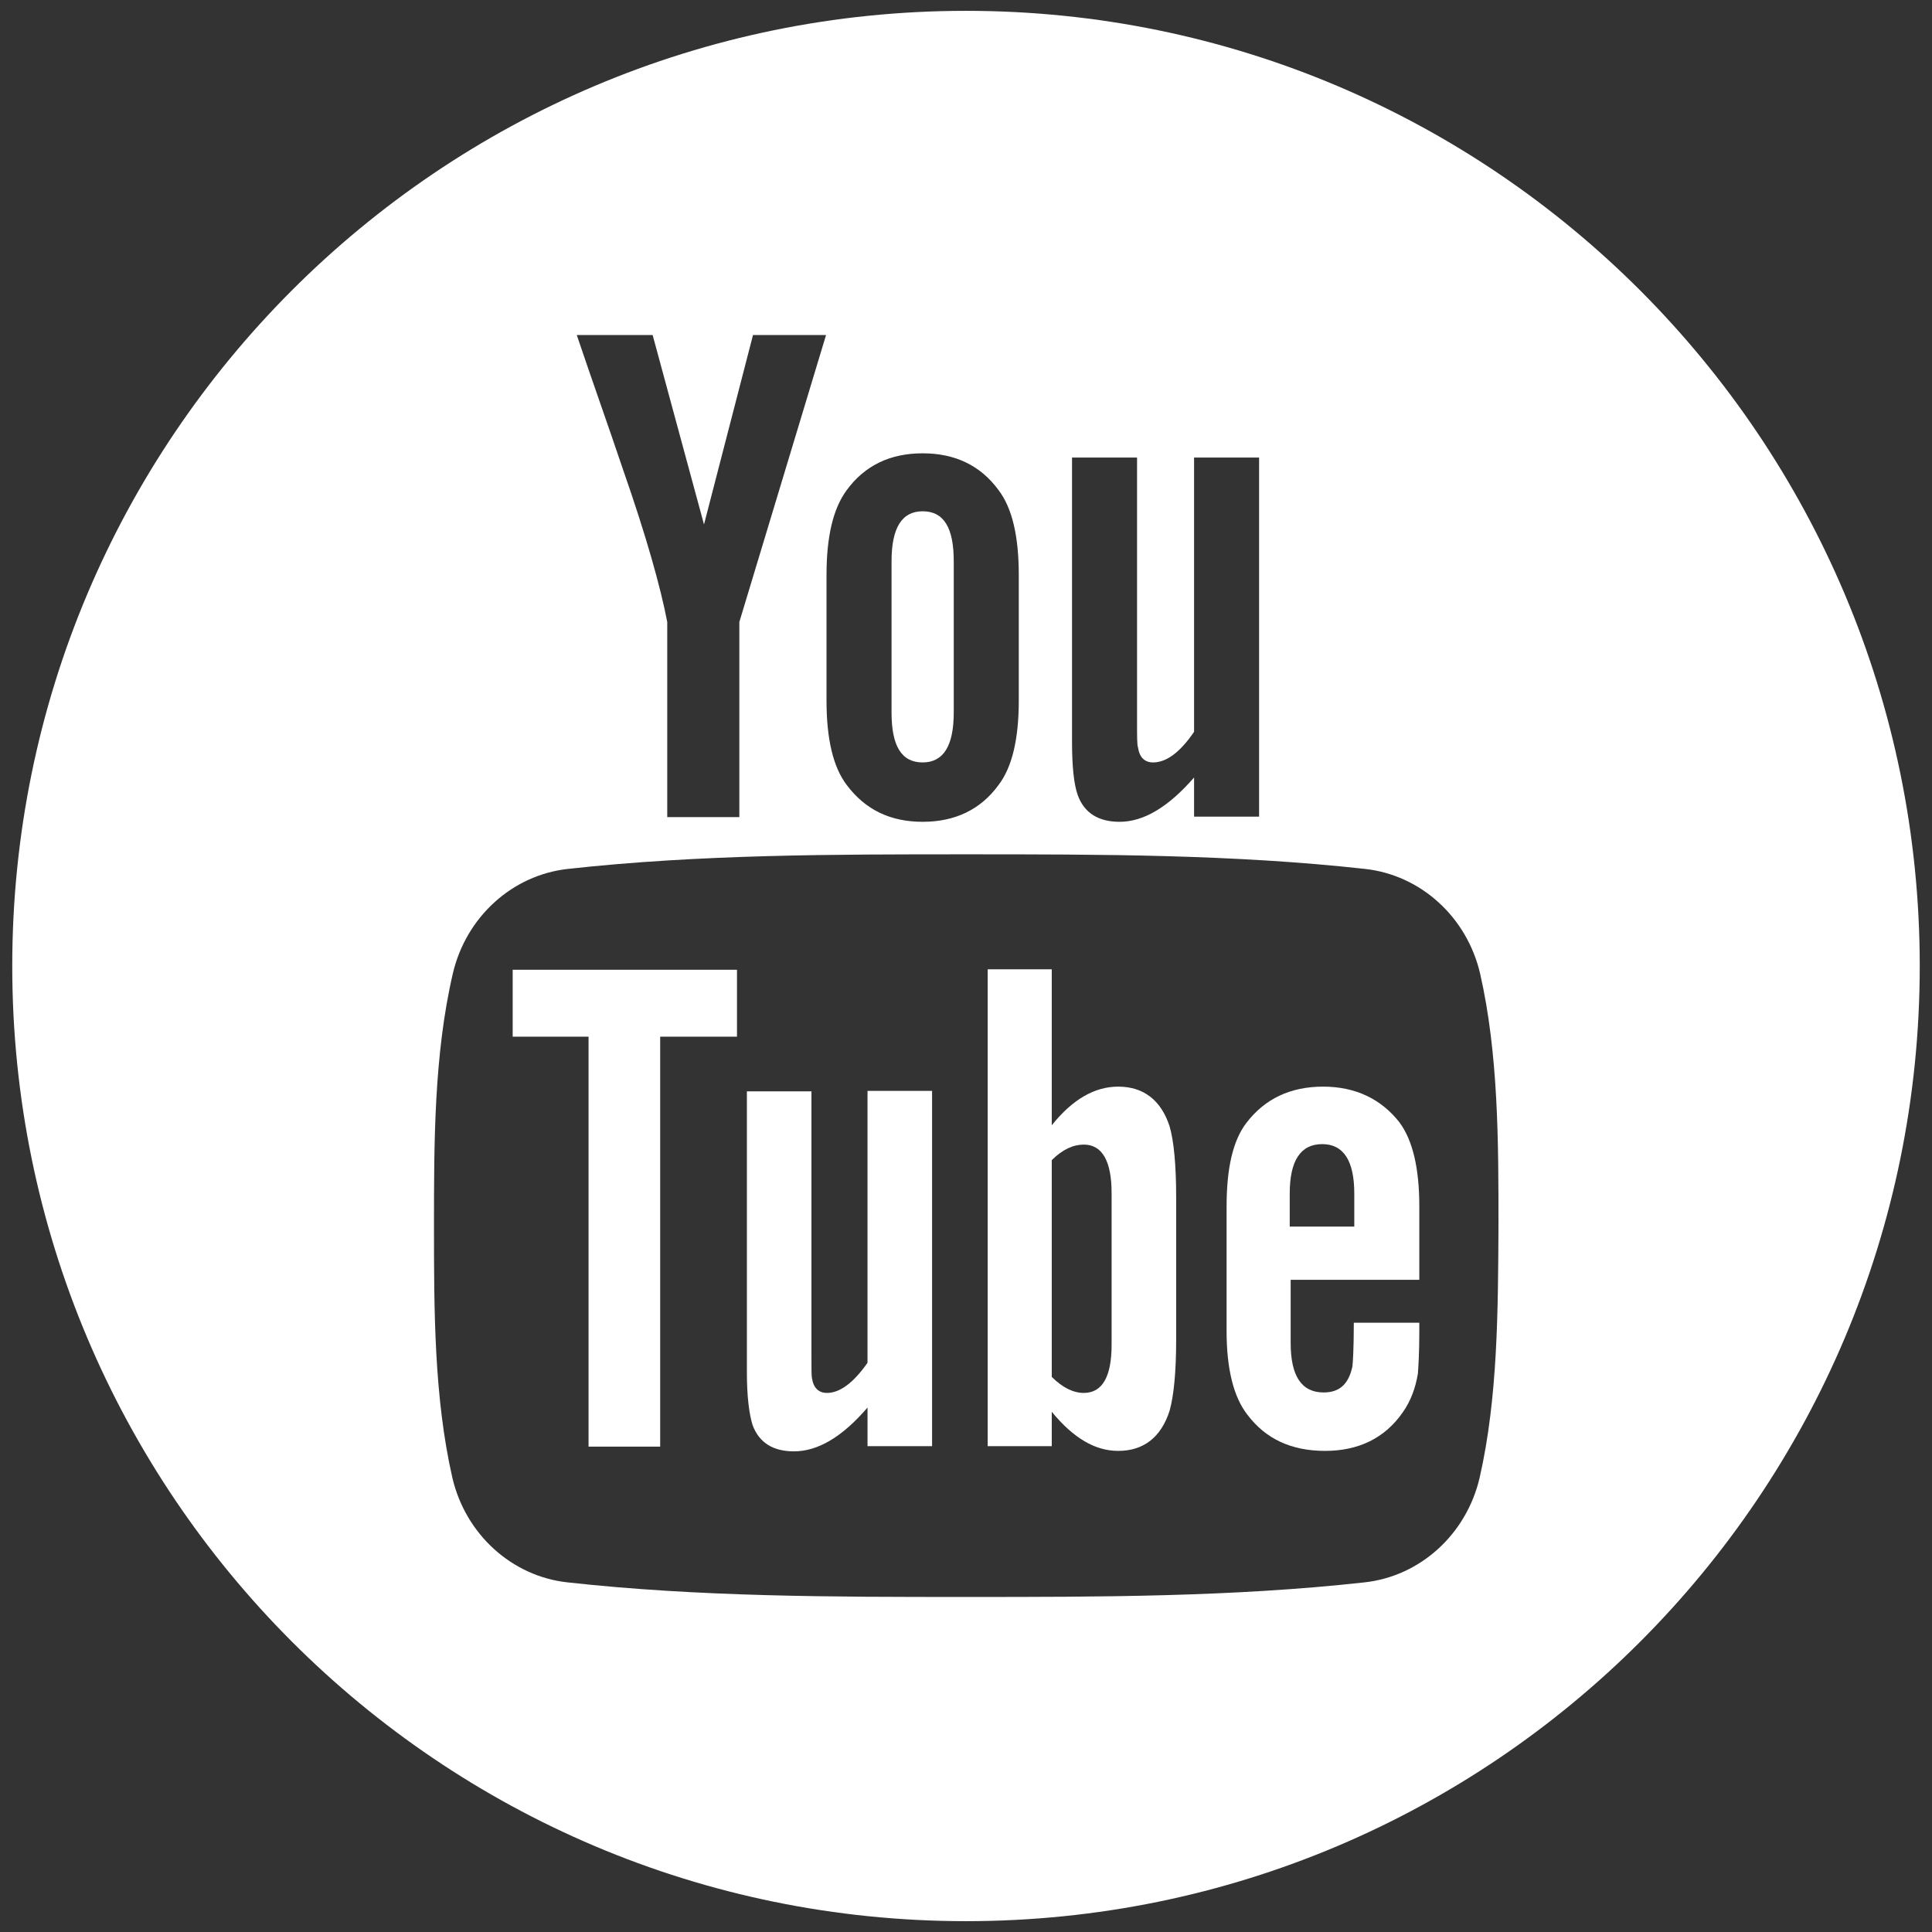
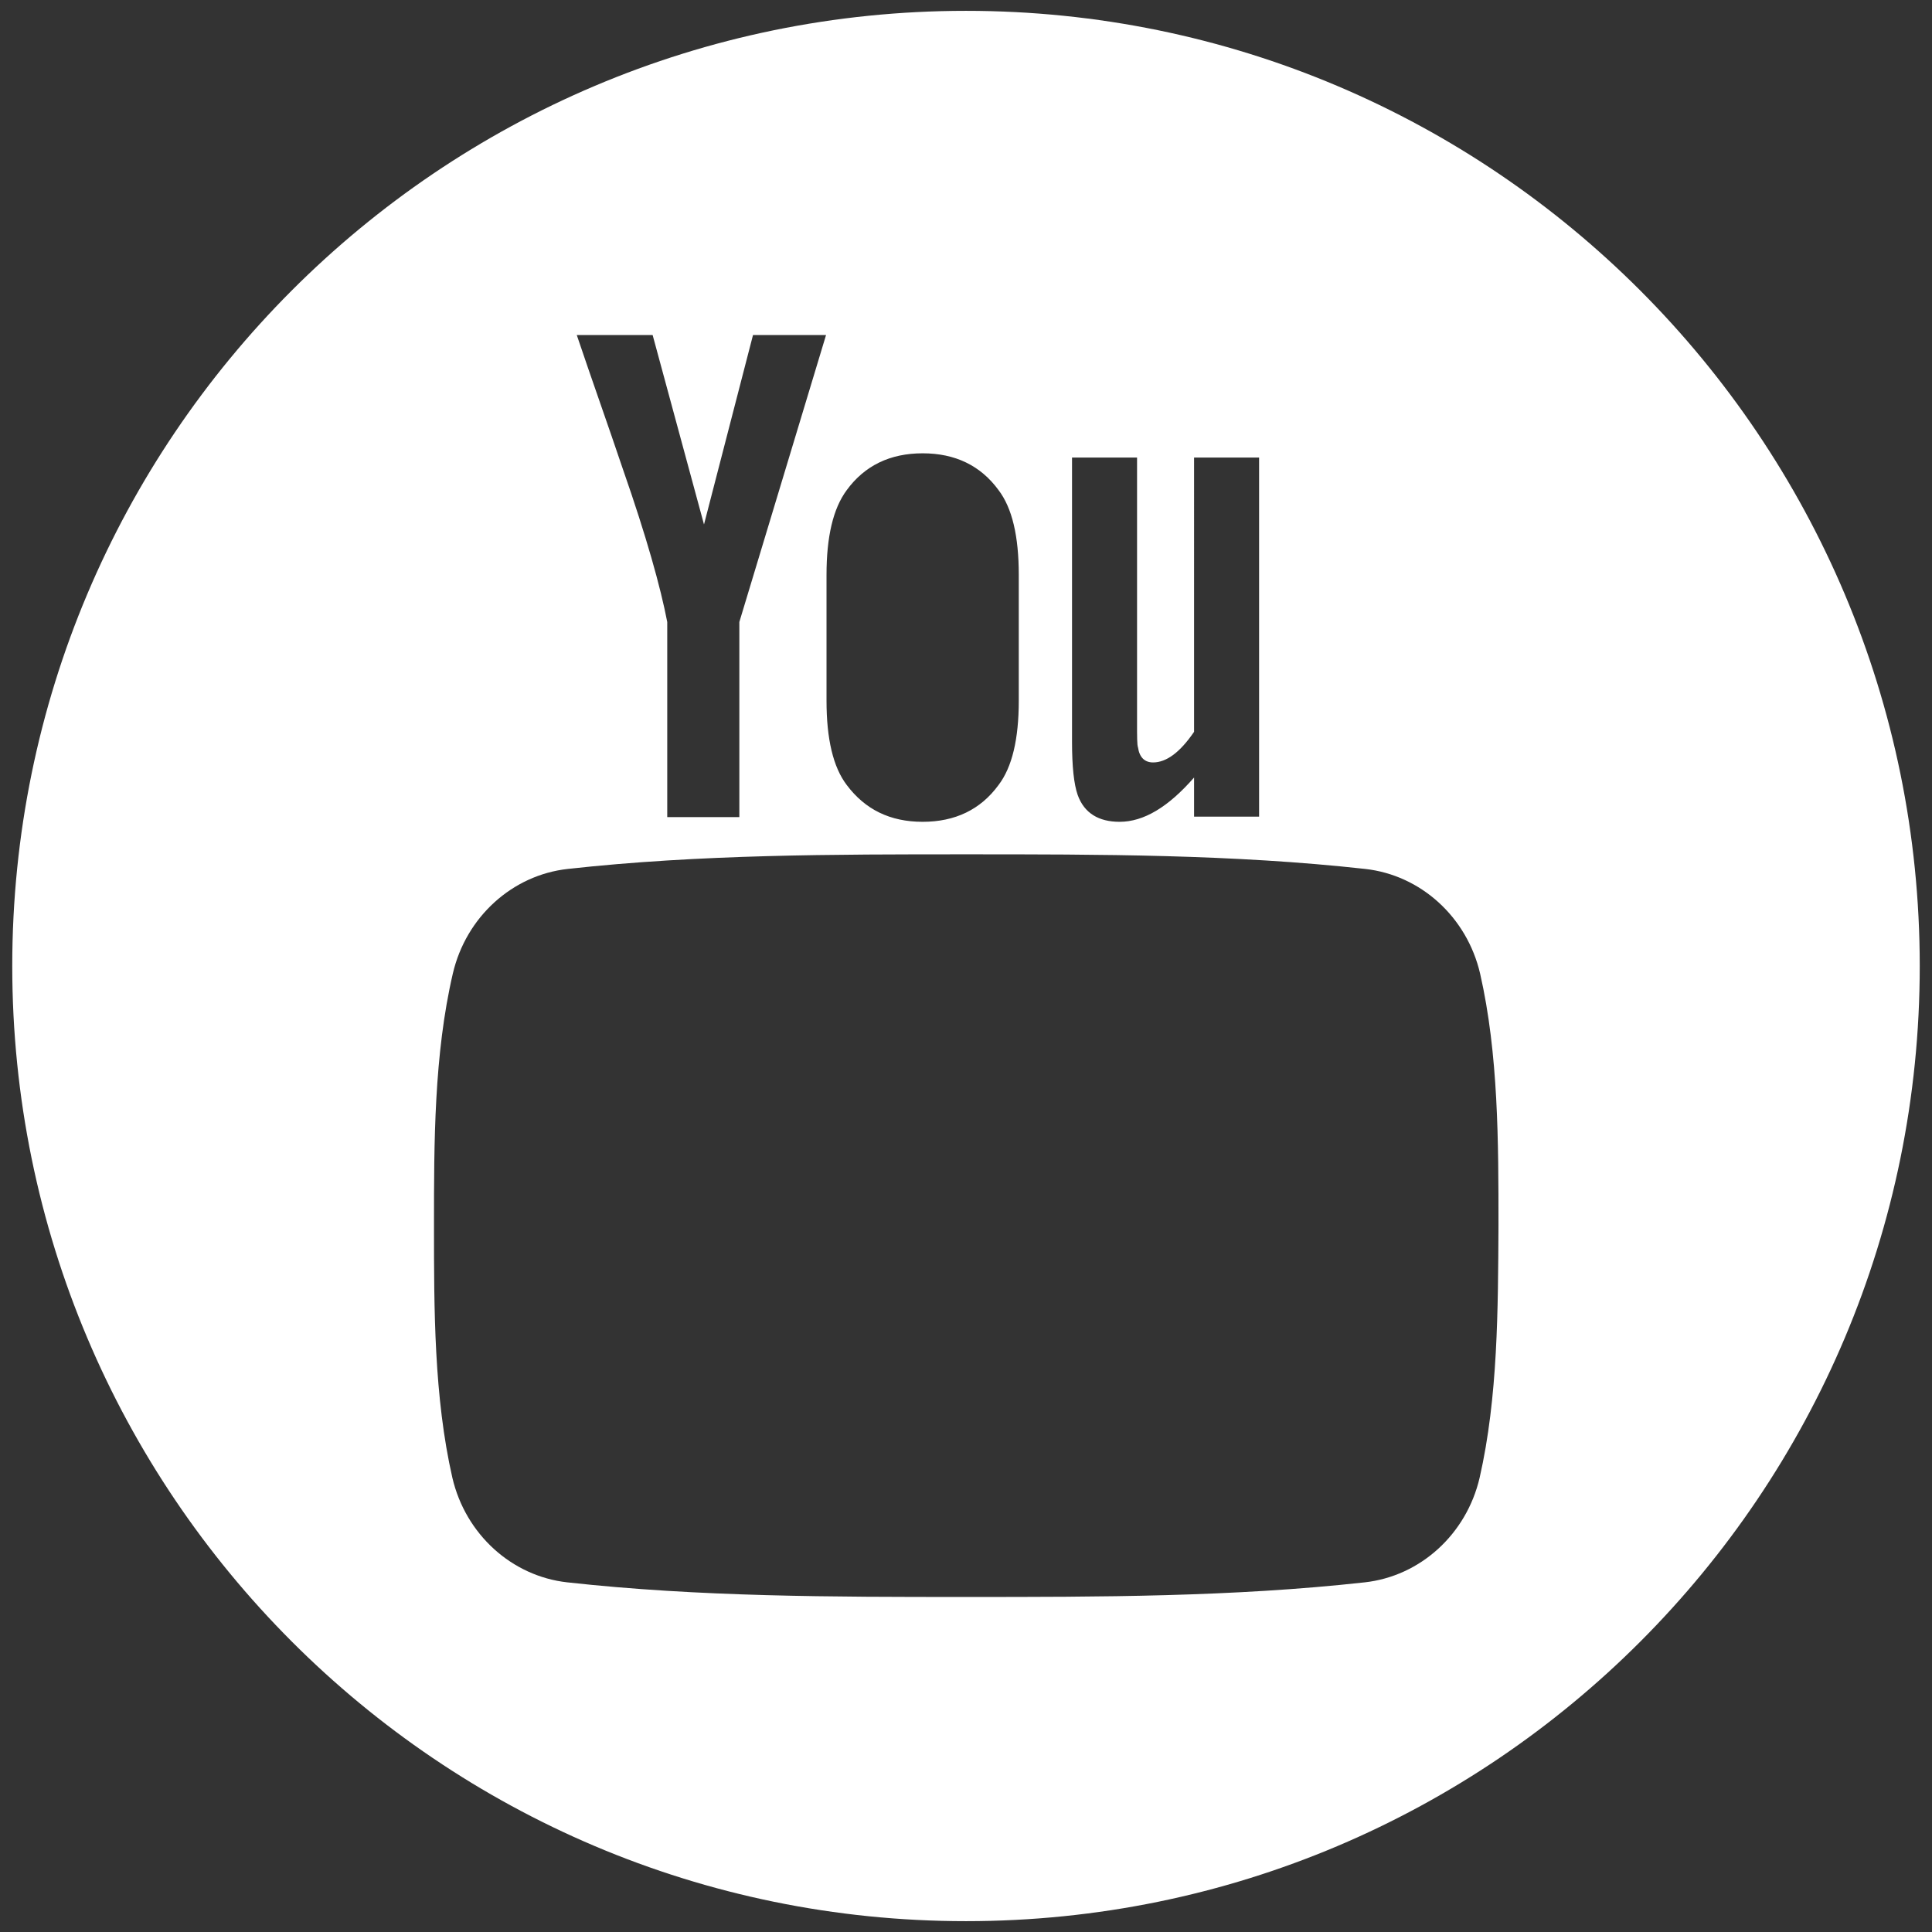
<svg xmlns="http://www.w3.org/2000/svg" version="1.1" id="Layer_1" x="0px" y="0px" viewBox="0 0 41 41" style="enable-background:new 0 0 41 41;" xml:space="preserve">
  <rect x="0" y="0" width="41" height="41" fill="#333333" stroke="none" />
  <style type="text/css">
	.st0{fill:#FFFFFF;}
</style>
  <g>
-     <path class="st0" d="M10.89,22h1.6v8.7h1.52V22h1.63v-1.42h-4.76V22z" />
-     <path class="st0" d="M23.73,23.06c-0.5,0-0.97,0.27-1.41,0.82v-3.31h-1.36v10.12h1.36v-0.73c0.46,0.56,0.92,0.83,1.41,0.83   c0.54,0,0.91-0.29,1.09-0.85c0.09-0.32,0.14-0.82,0.14-1.52v-3c0-0.71-0.05-1.21-0.14-1.52C24.64,23.35,24.27,23.06,23.73,23.06z    M23.59,28.54c0,0.68-0.2,1.02-0.59,1.02c-0.22,0-0.45-0.11-0.68-0.34v-4.6c0.23-0.23,0.46-0.33,0.68-0.33   c0.39,0,0.59,0.35,0.59,1.03V28.54z" />
-     <path class="st0" d="M18.41,28.92c-0.3,0.43-0.59,0.64-0.86,0.64c-0.18,0-0.29-0.11-0.32-0.32c-0.01-0.04-0.01-0.21-0.01-0.53   v-5.55h-1.37v5.96c0,0.53,0.05,0.89,0.12,1.12c0.14,0.38,0.44,0.56,0.88,0.56c0.5,0,1.02-0.3,1.56-0.93v0.82h1.37v-7.54h-1.37   V28.92z" />
-     <path class="st0" d="M19.58,16.18c0.44,0,0.66-0.35,0.66-1.06v-3.21c0-0.71-0.21-1.06-0.66-1.06c-0.44,0-0.66,0.35-0.66,1.06v3.21   C18.92,15.83,19.13,16.18,19.58,16.18z" />
    <path class="st0" d="M20.5,0.23C9.32,0.23,0.26,9.31,0.26,20.5c0,11.19,9.06,20.27,20.24,20.27c11.18,0,20.24-9.07,20.24-20.27   C40.74,9.31,31.68,0.23,20.5,0.23z M22.75,9.71h1.38v5.61c0,0.32,0,0.49,0.02,0.54c0.03,0.21,0.14,0.32,0.32,0.32   c0.28,0,0.57-0.21,0.87-0.65V9.71h1.38v7.62h-1.38V16.5c-0.55,0.63-1.07,0.94-1.58,0.94c-0.44,0-0.75-0.18-0.89-0.57   c-0.08-0.23-0.12-0.6-0.12-1.13V9.71z M17.54,12.2c0-0.81,0.14-1.41,0.43-1.8c0.38-0.52,0.92-0.78,1.61-0.78   c0.69,0,1.23,0.26,1.61,0.78c0.29,0.38,0.43,0.98,0.43,1.8v2.67c0,0.81-0.14,1.41-0.43,1.79c-0.38,0.52-0.92,0.78-1.61,0.78   c-0.69,0-1.22-0.26-1.61-0.78c-0.29-0.38-0.43-0.98-0.43-1.79V12.2z M13.85,7.11l1.09,4.02l1.04-4.02h1.55l-1.84,6.09v4.14h-1.53   v-4.14c-0.14-0.73-0.44-1.81-0.94-3.24c-0.32-0.95-0.66-1.9-0.98-2.85H13.85z M31.4,31.36c-0.28,1.2-1.26,2.09-2.44,2.22   c-2.8,0.31-5.63,0.31-8.46,0.31c-2.82,0-5.66,0-8.46-0.31c-1.18-0.13-2.16-1.02-2.44-2.22c-0.39-1.71-0.39-3.58-0.39-5.35   c0-1.76,0-3.63,0.4-5.35c0.28-1.2,1.26-2.09,2.44-2.22c2.8-0.31,5.64-0.31,8.46-0.31c2.82,0,5.66,0,8.46,0.31   c1.18,0.13,2.16,1.02,2.44,2.22c0.39,1.71,0.39,3.58,0.39,5.35C31.79,27.78,31.79,29.65,31.4,31.36z" />
-     <path class="st0" d="M28.08,23.06c-0.7,0-1.24,0.26-1.63,0.77c-0.29,0.38-0.42,0.97-0.42,1.78v2.64c0,0.8,0.15,1.4,0.44,1.77   c0.39,0.52,0.94,0.77,1.65,0.77c0.71,0,1.27-0.27,1.65-0.82c0.17-0.24,0.27-0.52,0.32-0.82c0.01-0.14,0.03-0.44,0.03-0.88v-0.2   h-1.39c0,0.55-0.02,0.85-0.03,0.93c-0.08,0.37-0.27,0.55-0.61,0.55c-0.47,0-0.7-0.35-0.7-1.05v-1.34h2.73v-1.56   c0-0.81-0.14-1.4-0.42-1.78C29.31,23.32,28.76,23.06,28.08,23.06z M28.74,26.03h-1.37v-0.7c0-0.7,0.23-1.05,0.69-1.05   c0.45,0,0.68,0.35,0.68,1.05V26.03z" />
  </g>
</svg>